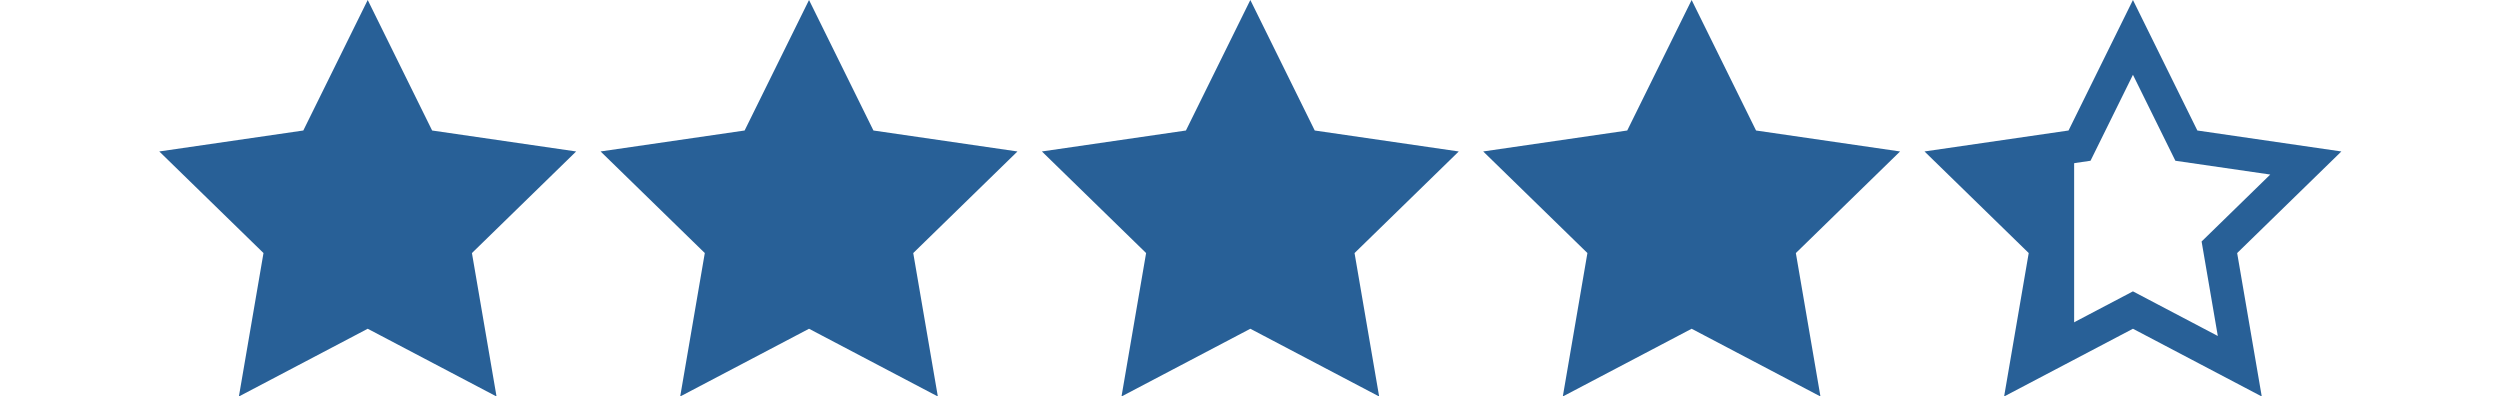
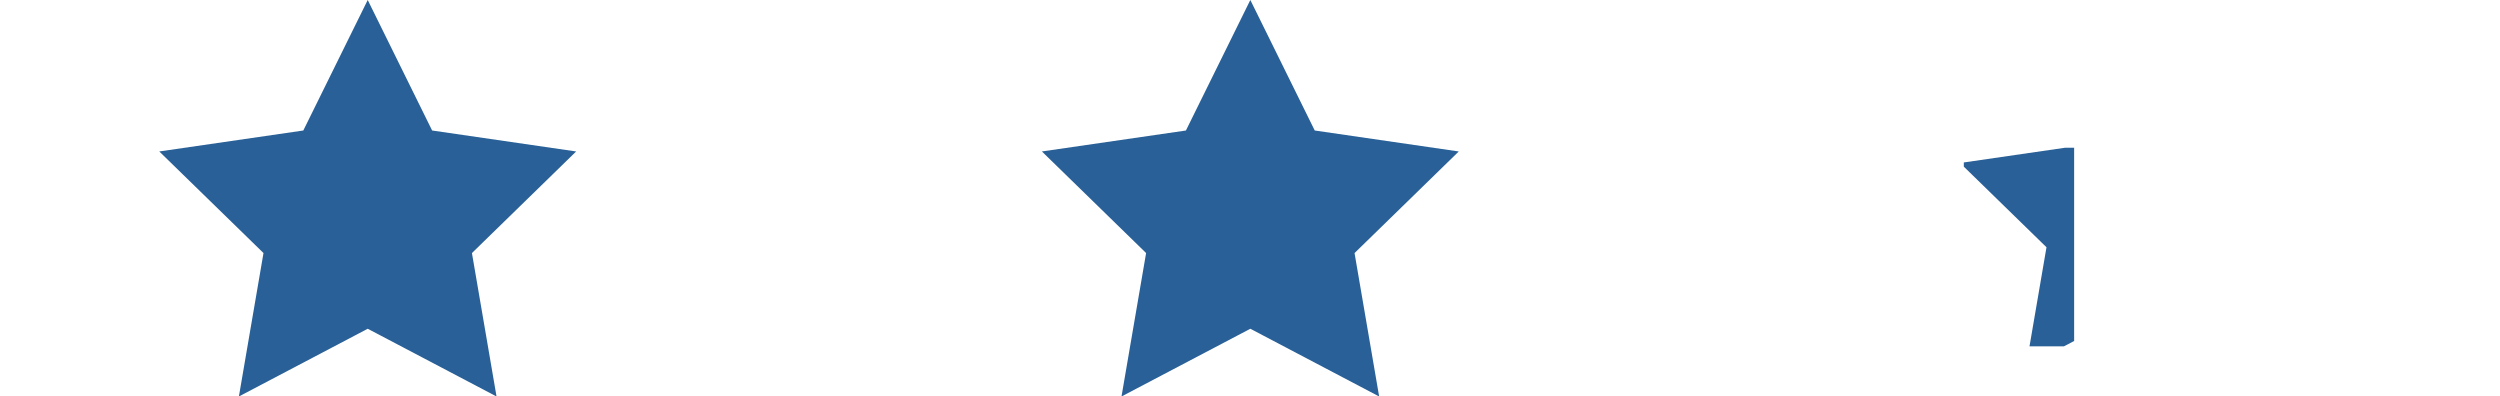
<svg xmlns="http://www.w3.org/2000/svg" width="226.6" height="35.937" viewBox="0 0 226.6 35.937">
  <defs>
    <clipPath id="clip-path">
      <rect id="Rectangle_4665" data-name="Rectangle 4665" width="226.6" height="35.937" transform="translate(451 998.805)" fill="#fff" />
    </clipPath>
    <clipPath id="clip-path-2">
      <rect id="Rectangle_9573" data-name="Rectangle 9573" width="10" height="18" transform="translate(629 1012.194)" fill="#fff" />
    </clipPath>
  </defs>
  <g id="_4-27-of-5-stars" data-name="4-27-of-5-stars" transform="translate(-451 -998.805)" clip-path="url(#clip-path)">
    <path id="Path_18133" data-name="Path 18133" d="M15.67-3.389,21.508,8.44l13.054,1.9-9.446,9.208,2.23,13L15.67,26.409,3.993,32.547l2.23-13-9.446-9.208L9.832,8.44ZM28.116,12.432l-8.6-1.25L15.67,3.389l-3.846,7.793-8.6,1.25L9.447,18.5,7.977,27.064,15.67,23.02l7.692,4.044L21.893,18.5Z" transform="translate(468.66 1002.194)" fill="#286097" />
    <path id="Path_18134" data-name="Path 18134" d="M15.67-3.389,21.508,8.44l13.054,1.9-9.446,9.208,2.23,13L15.67,26.409,3.993,32.547l2.23-13-9.446-9.208L9.832,8.44ZM28.116,12.432l-8.6-1.25L15.67,3.389l-3.846,7.793-8.6,1.25L9.447,18.5,7.977,27.064,15.67,23.02l7.692,4.044L21.893,18.5Z" transform="translate(548.66 1002.194)" fill="#286097" />
-     <path id="Path_18135" data-name="Path 18135" d="M15.67-3.389,21.508,8.44l13.054,1.9-9.446,9.208,2.23,13L15.67,26.409,3.993,32.547l2.23-13-9.446-9.208L9.832,8.44ZM28.116,12.432l-8.6-1.25L15.67,3.389l-3.846,7.793-8.6,1.25L9.447,18.5,7.977,27.064,15.67,23.02l7.692,4.044L21.893,18.5Z" transform="translate(508.66 1002.194)" fill="#286097" />
-     <path id="Path_18136" data-name="Path 18136" d="M15.67-3.389,21.508,8.44l13.054,1.9-9.446,9.208,2.23,13L15.67,26.409,3.993,32.547l2.23-13-9.446-9.208L9.832,8.44ZM28.116,12.432l-8.6-1.25L15.67,3.389l-3.846,7.793-8.6,1.25L9.447,18.5,7.977,27.064,15.67,23.02l7.692,4.044L21.893,18.5Z" transform="translate(588.66 1002.194)" fill="#286097" />
-     <path id="Path_18137" data-name="Path 18137" d="M15.67-3.389,21.508,8.44l13.054,1.9-9.446,9.208,2.23,13L15.67,26.409,3.993,32.547l2.23-13-9.446-9.208L9.832,8.44ZM28.116,12.432l-8.6-1.25L15.67,3.389l-3.846,7.793-8.6,1.25L9.447,18.5,7.977,27.064,15.67,23.02l7.692,4.044L21.893,18.5Z" transform="translate(628.66 1002.194)" fill="#286097" />
    <path id="Path_18138" data-name="Path 18138" d="M15.67,0,10.828,9.811,0,11.385l7.834,7.637L5.985,29.806l9.685-5.091,9.684,5.091-1.85-10.784,7.834-7.637L20.512,9.811Z" transform="translate(468.66 1002.194)" fill="#286097" />
    <path id="Path_18139" data-name="Path 18139" d="M15.67,0,10.828,9.811,0,11.385l7.834,7.637L5.985,29.806l9.685-5.091,9.684,5.091-1.85-10.784,7.834-7.637L20.512,9.811Z" transform="translate(548.66 1002.194)" fill="#286097" />
-     <path id="Path_18140" data-name="Path 18140" d="M15.67,0,10.828,9.811,0,11.385l7.834,7.637L5.985,29.806l9.685-5.091,9.684,5.091-1.85-10.784,7.834-7.637L20.512,9.811Z" transform="translate(508.66 1002.194)" fill="#286097" />
-     <path id="Path_18141" data-name="Path 18141" d="M15.67,0,10.828,9.811,0,11.385l7.834,7.637L5.985,29.806l9.685-5.091,9.684,5.091-1.85-10.784,7.834-7.637L20.512,9.811Z" transform="translate(588.66 1002.194)" fill="#286097" />
    <g id="Mask_Group_1832" data-name="Mask Group 1832" clip-path="url(#clip-path-2)">
      <path id="Path_18142" data-name="Path 18142" d="M15.67,0,10.828,9.811,0,11.385l7.834,7.637L5.985,29.806l9.685-5.091,9.684,5.091-1.85-10.784,7.834-7.637L20.512,9.811Z" transform="translate(628.66 1002.194)" fill="#286097" />
    </g>
  </g>
</svg>